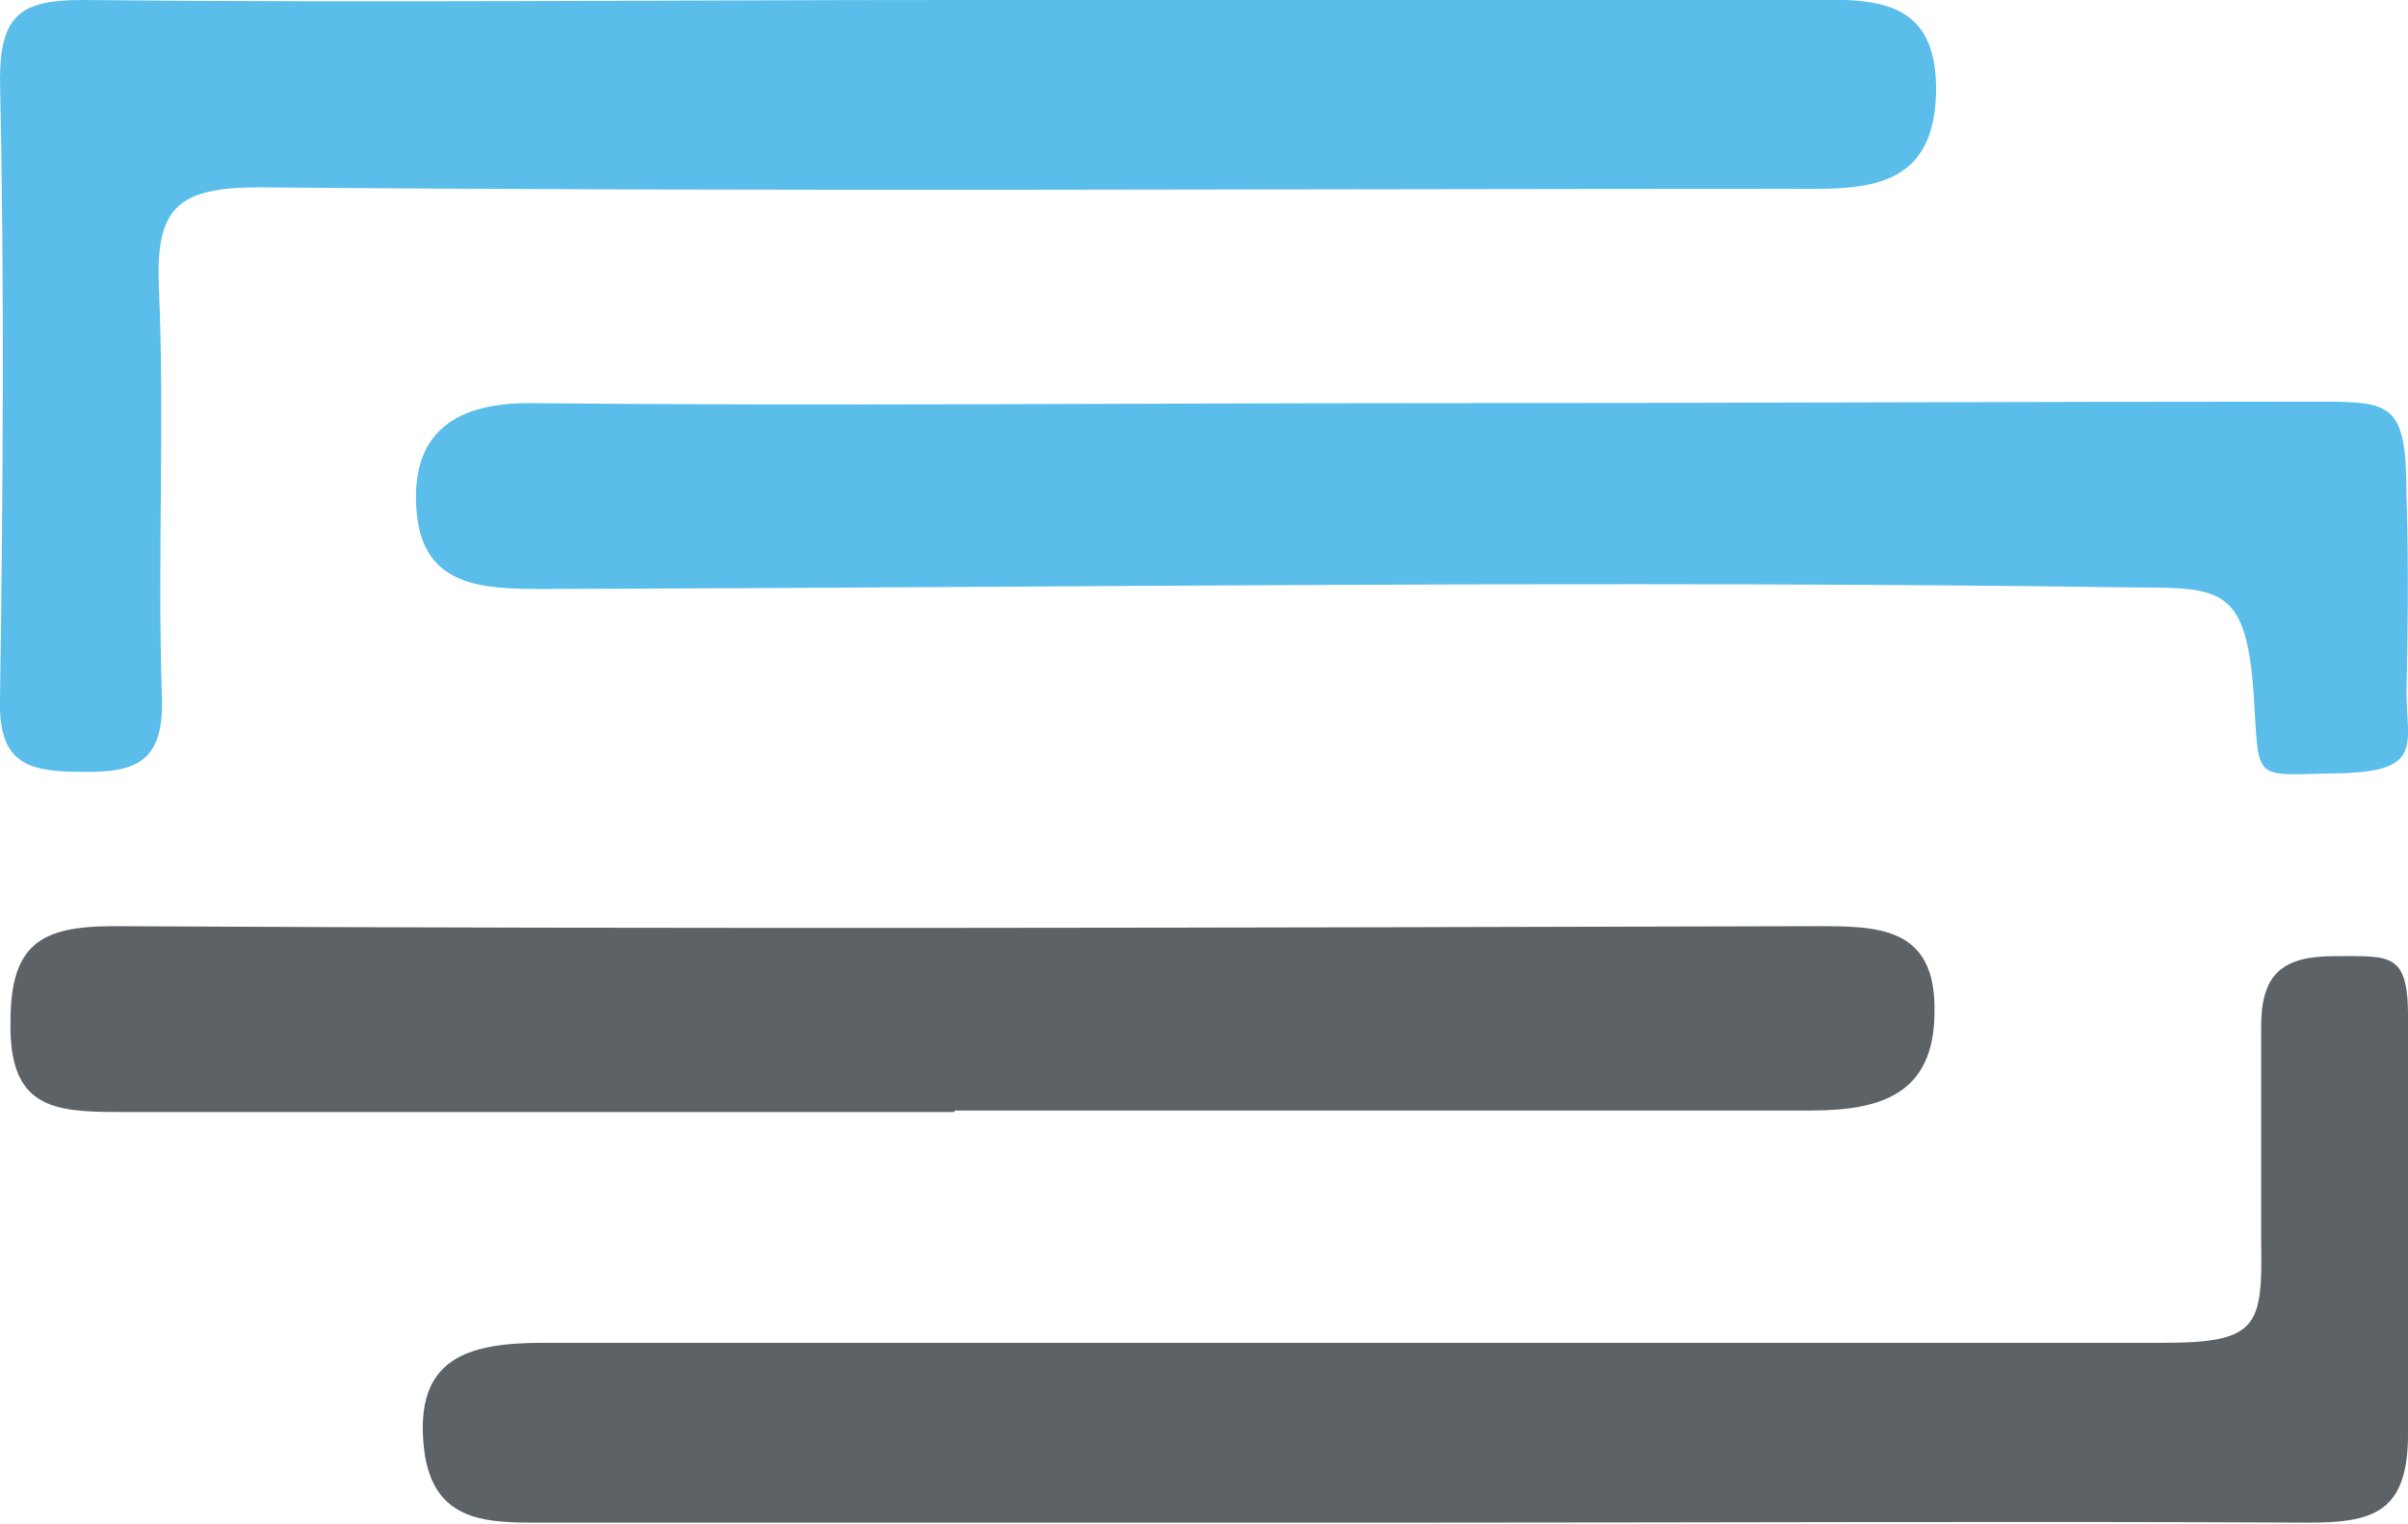
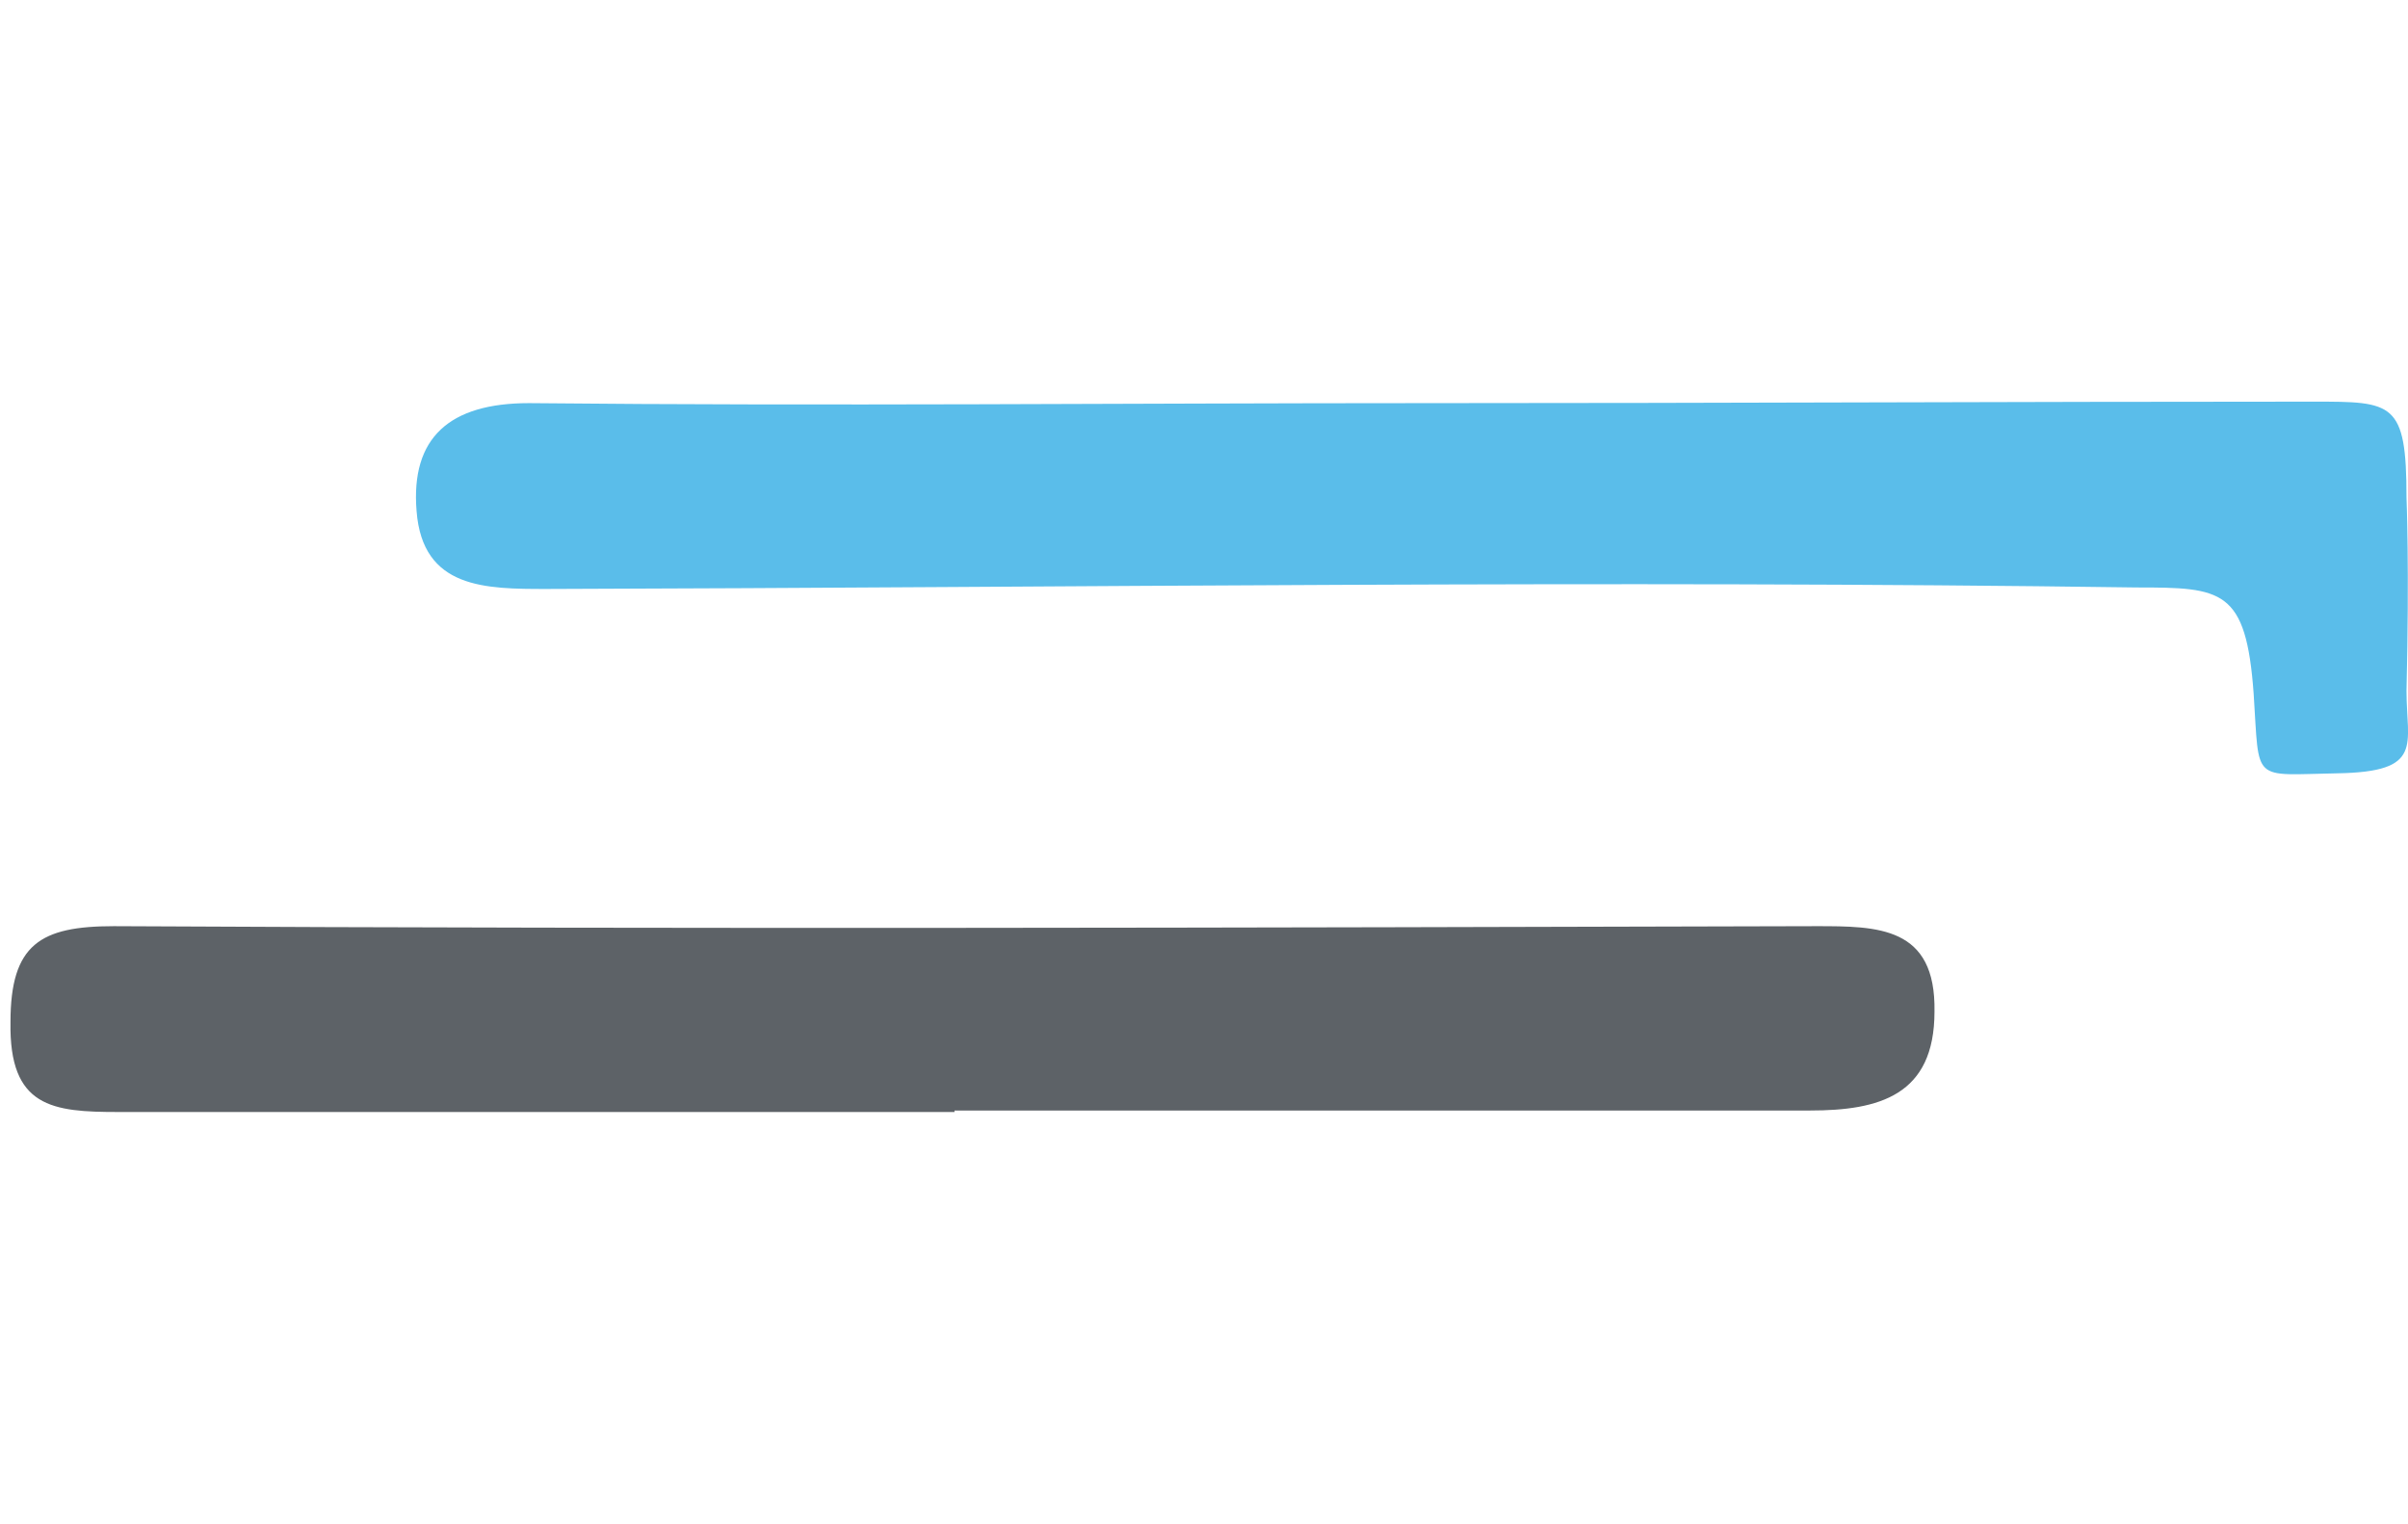
<svg xmlns="http://www.w3.org/2000/svg" data-bbox="0 -0.002 16.079 10.162" viewBox="0 0 16.07 10.17" data-type="color">
  <g>
-     <path d="M6.4 0h5.57c.46 0 .97-.07.95.63-.02.67-.53.63-.99.63-3.4 0-6.8.02-10.2-.01-.55 0-.69.14-.67.66.04.9-.01 1.81.02 2.72.02.45-.16.53-.55.52-.36 0-.54-.07-.53-.48.02-1.38.03-2.76 0-4.14C0 .09.15 0 .55 0 2.5.02 4.45 0 6.4 0" fill="#5abdea" data-color="1" />
-     <path d="M9.49 10.16H3.65c-.37 0-.76.02-.82-.49-.07-.61.29-.71.8-.71h10.81c.63 0 .66-.11.65-.68V6.85c0-.35.14-.47.49-.47.39 0 .5-.03.49.47 0 .99.02 1.67 0 2.72 0 .52-.23.59-.66.59-1.97-.01-3.94 0-5.91 0Z" fill="#5d6267" data-color="2" />
    <path d="M9.52 2.69c1.97 0 3.94-.01 5.92-.01.53 0 .62 0 .62.64 0 0 .02.47 0 1.29 0 .36.12.54-.46.55s-.52.07-.56-.53c-.05-.7-.21-.71-.78-.71-3.54-.05-7.07 0-10.61.01-.41 0-.83 0-.87-.52-.04-.49.22-.72.75-.72 1.99.02 3.99 0 5.99 0" fill="#5abdea" data-color="1" />
    <path d="M6.37 7.42H.79c-.44 0-.73-.03-.72-.6 0-.52.2-.64.69-.64 3.79.02 7.57.01 11.36 0 .41 0 .8 0 .79.57 0 .56-.37.66-.83.66H6.37Z" fill="#5d6267" data-color="2" />
  </g>
</svg>